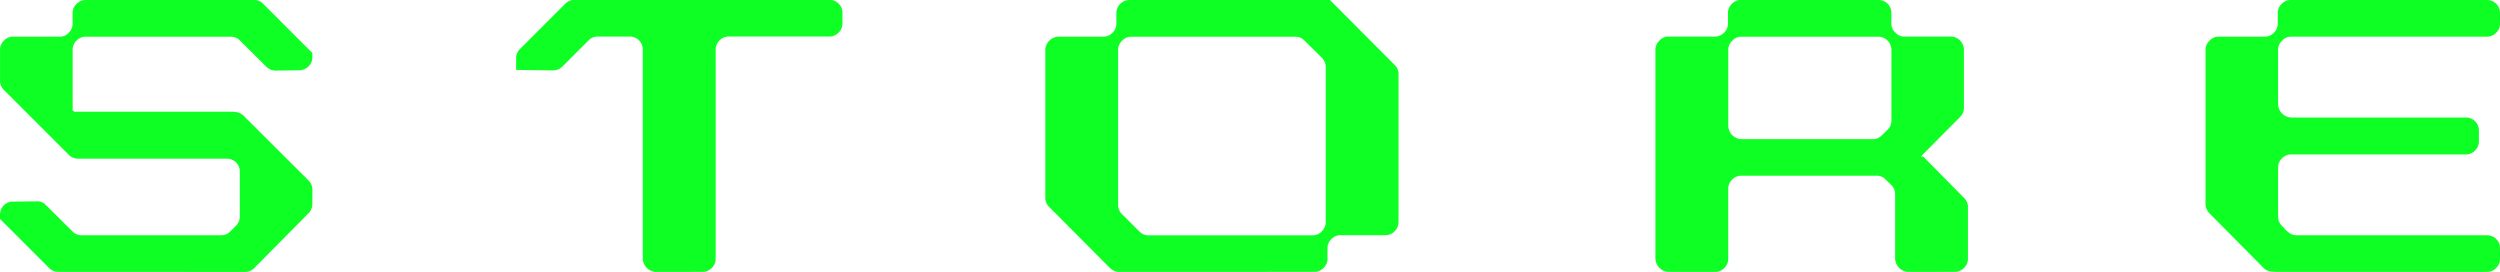
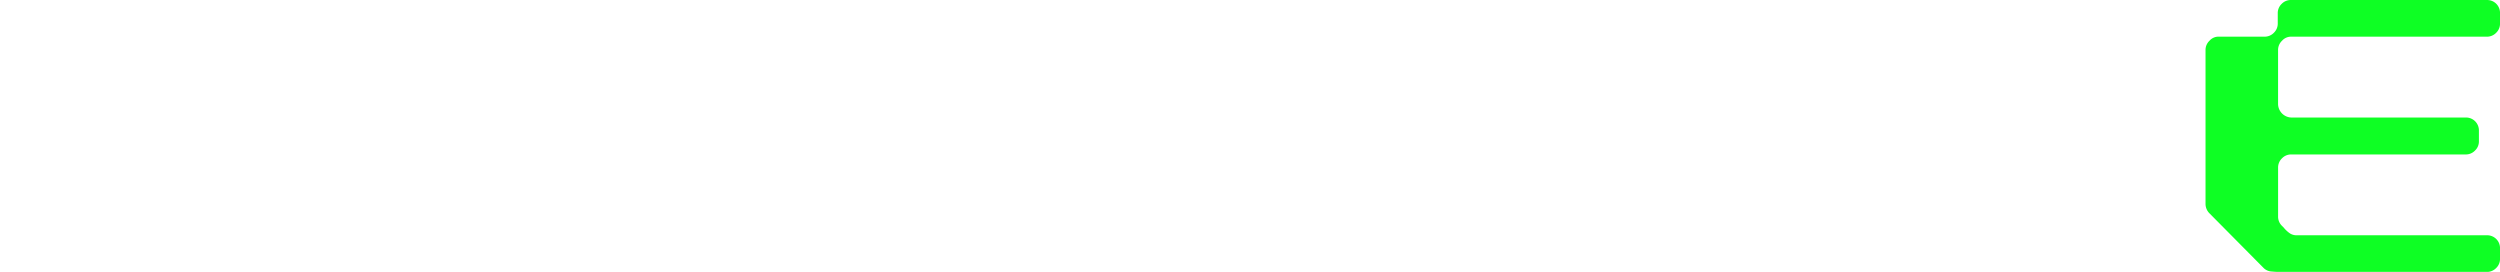
<svg xmlns="http://www.w3.org/2000/svg" id="グループ_565" data-name="グループ 565" width="142.568" height="15.505" viewBox="0 0 142.568 15.505">
  <g id="グループ_564" data-name="グループ 564">
    <g id="グループ_563" data-name="グループ 563">
-       <path id="パス_2168" data-name="パス 2168" d="M661.318,1738.975a.76.76,0,0,1-.529-.214l-2.806-2.807v-.229a.768.768,0,0,1,.214-.543.711.711,0,0,1,.53-.215l1.388-.015a.663.663,0,0,1,.488.215l1.5,1.488a.727.727,0,0,0,.544.23H670.6a.719.719,0,0,0,.53-.23l.3-.3a.725.725,0,0,0,.229-.544v-2.533a.733.733,0,0,0-.76-.759h-8.461a.755.755,0,0,1-.529-.216l-3.694-3.694a.716.716,0,0,1-.229-.529v-1.761a.729.729,0,0,1,.229-.544.712.712,0,0,1,.53-.214h2.634a.675.675,0,0,0,.53-.229.715.715,0,0,0,.214-.53v-.572a.729.729,0,0,1,.229-.544.718.718,0,0,1,.531-.215h9.577a.691.691,0,0,1,.529.215l2.806,2.806v.229a.712.712,0,0,1-.214.53.778.778,0,0,1-.53.229l-1.331.015a.77.77,0,0,1-.544-.214l-1.5-1.489a.718.718,0,0,0-.53-.229h-8.26a.716.716,0,0,0-.531.214.733.733,0,0,0-.229.544v3.436l.1.086h9.106v.014a.745.745,0,0,1,.543.214l3.708,3.694a.745.745,0,0,1,.214.544v.788a.76.76,0,0,1-.214.529l-3.107,3.136a.746.746,0,0,1-.544.214Z" transform="translate(-657.983 -1723.47)" fill="#0eff24" />
-       <path id="パス_2169" data-name="パス 2169" d="M692.347,1738.975a.782.782,0,0,1-.757-.759v-11.9a.735.735,0,0,0-.76-.759h-1.8a.712.712,0,0,0-.53.214l-1.5,1.5a.769.769,0,0,1-.544.214l-2.089-.028v-.659a.728.728,0,0,1,.229-.543l2.577-2.577a.772.772,0,0,1,.544-.215h14.5a.736.736,0,0,1,.76.76v.572a.716.716,0,0,1-.215.53.727.727,0,0,1-.544.229h-5.726a.7.7,0,0,0-.516.214.729.729,0,0,0-.229.544v11.9a.714.714,0,0,1-.214.53.729.729,0,0,1-.544.229Z" transform="translate(-654.934 -1723.47)" fill="#0eff24" />
-       <path id="パス_2170" data-name="パス 2170" d="M715.641,1738.975a.765.765,0,0,1-.531-.214l-3.464-3.48a.725.725,0,0,1-.229-.543v-8.418a.782.782,0,0,1,.759-.759h2.534a.725.725,0,0,0,.544-.229.716.716,0,0,0,.215-.53v-.572a.725.725,0,0,1,.229-.544.713.713,0,0,1,.529-.215h11.425l3.679,3.694a.725.725,0,0,1,.229.544v8.4a.768.768,0,0,1-.214.543.727.727,0,0,1-.543.23h-2.535a.714.714,0,0,0-.53.214.726.726,0,0,0-.229.544v.572a.715.715,0,0,1-.215.53.725.725,0,0,1-.543.229Zm11.552-2.319a.764.764,0,0,0,.215-.543v-8.8a.766.766,0,0,0-.215-.545l-.987-.974a.717.717,0,0,0-.53-.229h-9.349a.677.677,0,0,0-.53.229.721.721,0,0,0-.229.53v8.819a.731.731,0,0,0,.229.544l.974.973a.717.717,0,0,0,.53.23h9.349A.723.723,0,0,0,727.193,1736.655Z" transform="translate(-651.806 -1723.47)" fill="#0eff24" />
-       <path id="パス_2171" data-name="パス 2171" d="M757.035,1738.975a.784.784,0,0,1-.76-.759v-3.65a.765.765,0,0,0-.214-.545l-.316-.3a.668.668,0,0,0-.529-.23h-7.7a.71.71,0,0,0-.53.215.725.725,0,0,0-.229.543v3.966a.715.715,0,0,1-.215.53.723.723,0,0,1-.543.229h-2.634a.782.782,0,0,1-.76-.759v-11.9a.721.721,0,0,1,.229-.53.678.678,0,0,1,.531-.229h2.618a.727.727,0,0,0,.545-.229.715.715,0,0,0,.214-.53v-.572a.729.729,0,0,1,.229-.544.713.713,0,0,1,.53-.215h7.8a.736.736,0,0,1,.759.76v.572a.674.674,0,0,0,.23.53.664.664,0,0,0,.516.229h2.634a.725.725,0,0,1,.543.229.761.761,0,0,1,.215.53v3.293a.712.712,0,0,1-.215.529l-2.247,2.262h.143l2.319,2.348a.716.716,0,0,1,.229.529v2.935a.711.711,0,0,1-.215.53.723.723,0,0,1-.543.229Zm-1.5-7.8.3-.3a.725.725,0,0,0,.229-.544v-4.008a.756.756,0,0,0-.215-.53.723.723,0,0,0-.543-.229h-7.788a.675.675,0,0,0-.53.229.717.717,0,0,0-.229.53v4.324a.784.784,0,0,0,.759.759h7.473A.722.722,0,0,0,755.532,1731.172Z" transform="translate(-648.201 -1723.47)" fill="#0eff24" />
      <path id="パス_2172" data-name="パス 2172" d="M774.877,1738.975c-.157,0-.3-.015-.444-.028a.7.7,0,0,1-.386-.186l-3.107-3.136a.76.76,0,0,1-.215-.529v-8.776a.718.718,0,0,1,.23-.53.675.675,0,0,1,.53-.229h2.6a.726.726,0,0,0,.544-.229.716.716,0,0,0,.215-.53v-.572a.721.721,0,0,1,.229-.544.713.713,0,0,1,.529-.215H786.76a.735.735,0,0,1,.759.76v.572a.711.711,0,0,1-.214.53.725.725,0,0,1-.544.229H775.621a.677.677,0,0,0-.53.229.721.721,0,0,0-.229.53v3.092a.782.782,0,0,0,.759.759h9.935a.735.735,0,0,1,.759.759v.587a.709.709,0,0,1-.215.53.723.723,0,0,1-.543.23h-9.935a.715.715,0,0,0-.53.214.729.729,0,0,0-.229.544v2.777a.73.73,0,0,0,.229.544l.086.086a1.746,1.746,0,0,0,.329.315.686.686,0,0,0,.415.129H786.76a.733.733,0,0,1,.759.759v.572a.71.71,0,0,1-.214.53.726.726,0,0,1-.544.229Z" transform="translate(-644.95 -1723.47)" fill="#0eff24" />
    </g>
  </g>
</svg>